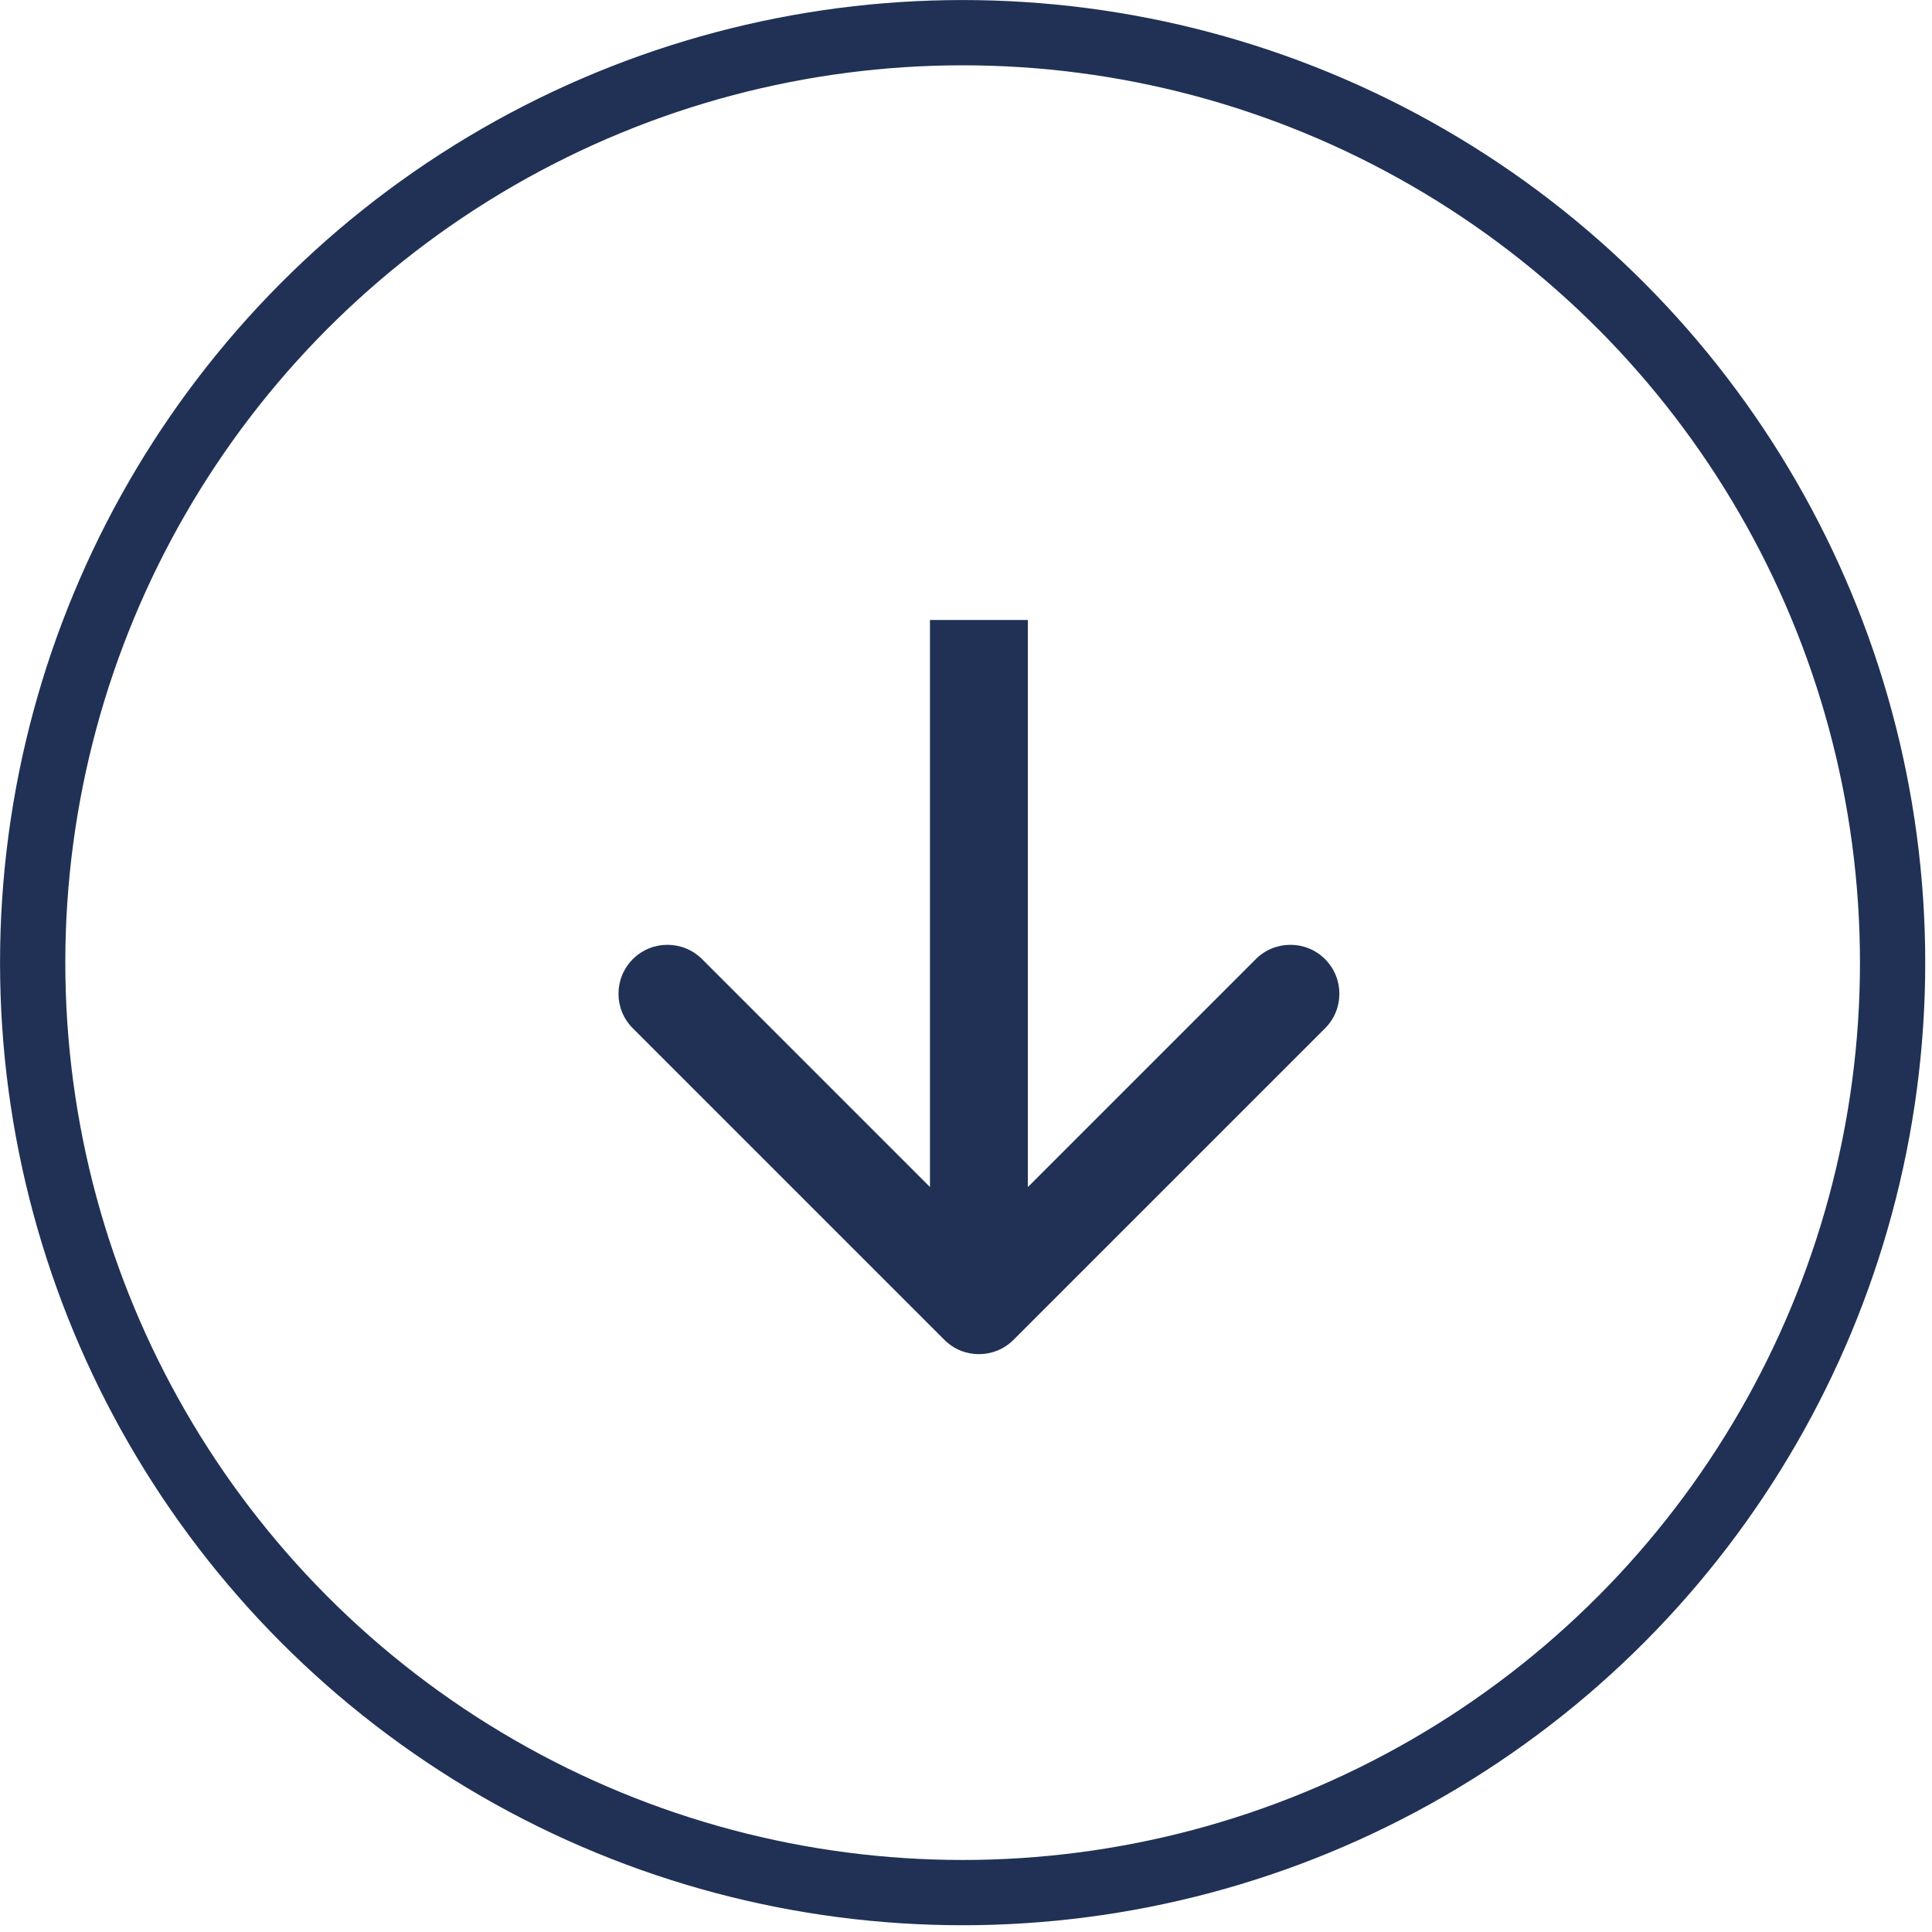
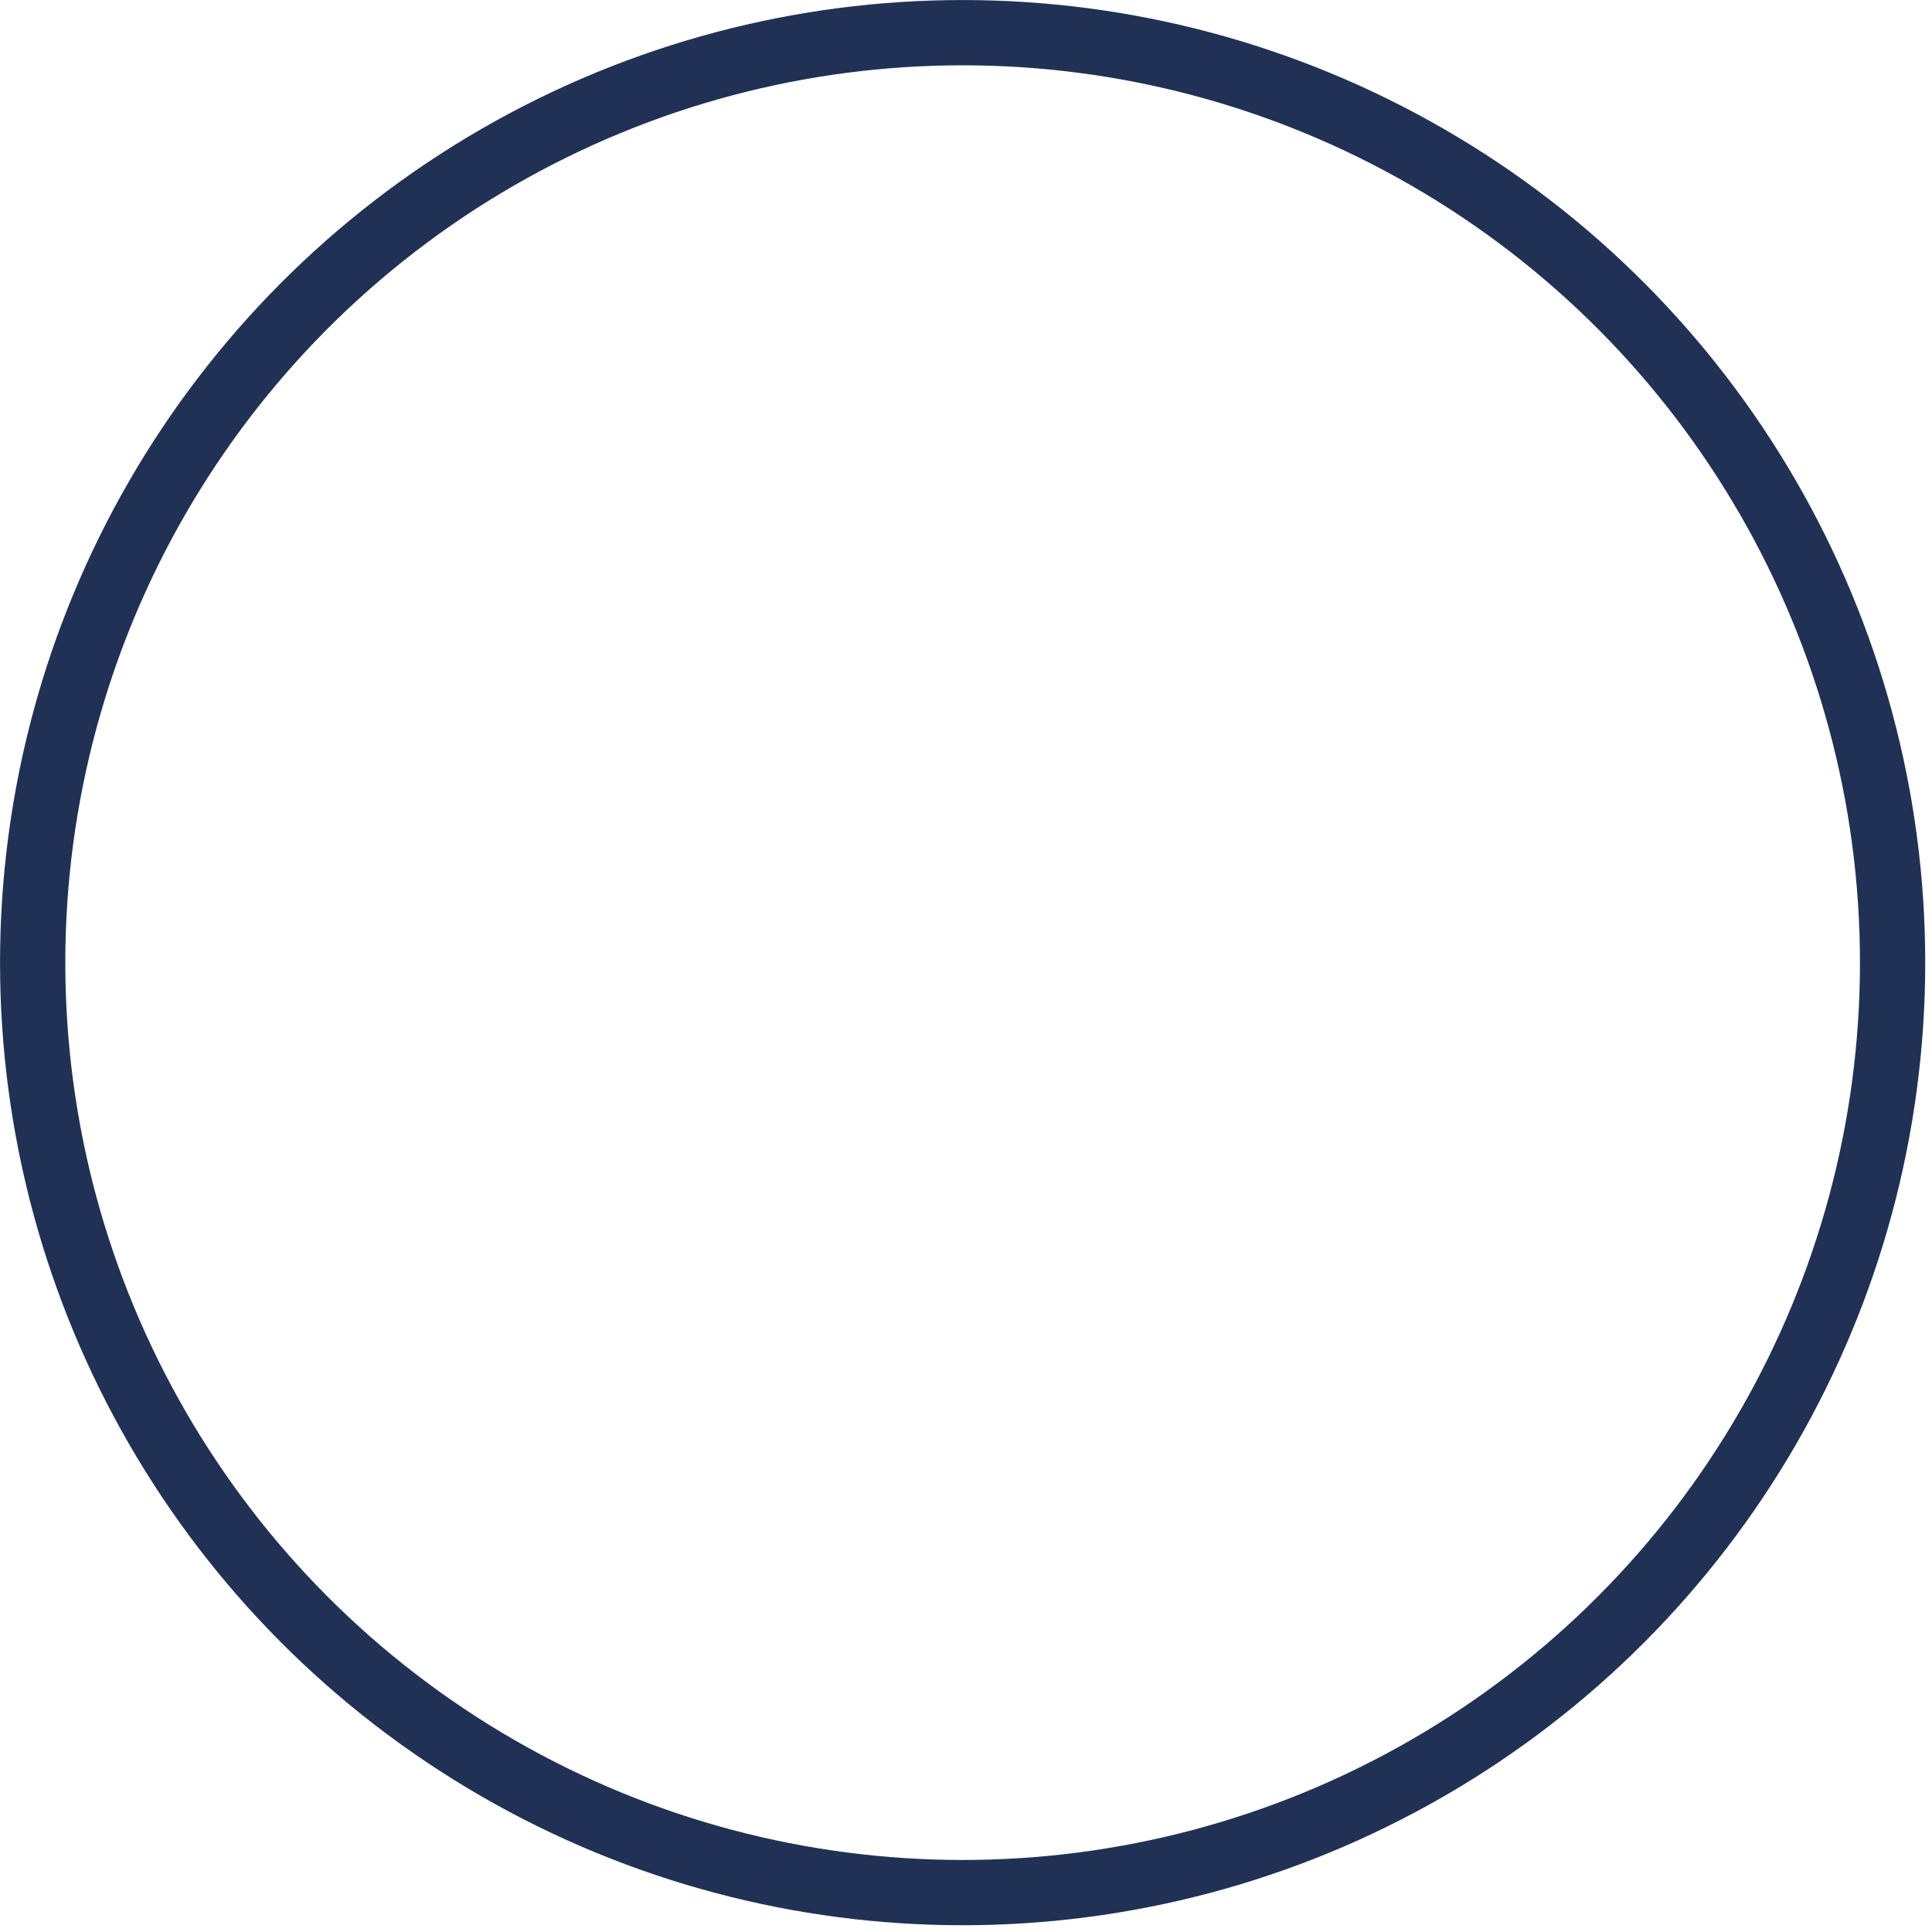
<svg xmlns="http://www.w3.org/2000/svg" width="23" height="23" viewBox="0 0 23 23" fill="none">
  <g clip-path="url(#clip0_233_344)">
    <circle cx="11.46" cy="11.46" r="11.071" stroke="#203155" stroke-width="0.777" />
-     <path d="M11.242 15.95C11.469 16.178 11.838 16.178 12.066 15.95L15.774 12.242C16.002 12.015 16.002 11.646 15.774 11.418C15.546 11.191 15.178 11.191 14.95 11.418L11.654 14.714L8.358 11.418C8.13 11.191 7.761 11.191 7.534 11.418C7.306 11.646 7.306 12.015 7.534 12.242L11.242 15.95ZM11.071 7.381L11.071 15.538L12.236 15.538L12.236 7.381L11.071 7.381Z" fill="#203155" />
  </g>
  <defs>
    <clipPath id="clip0_233_344">
      <rect width="22.919" height="22.919" fill="white" />
    </clipPath>
  </defs>
</svg>